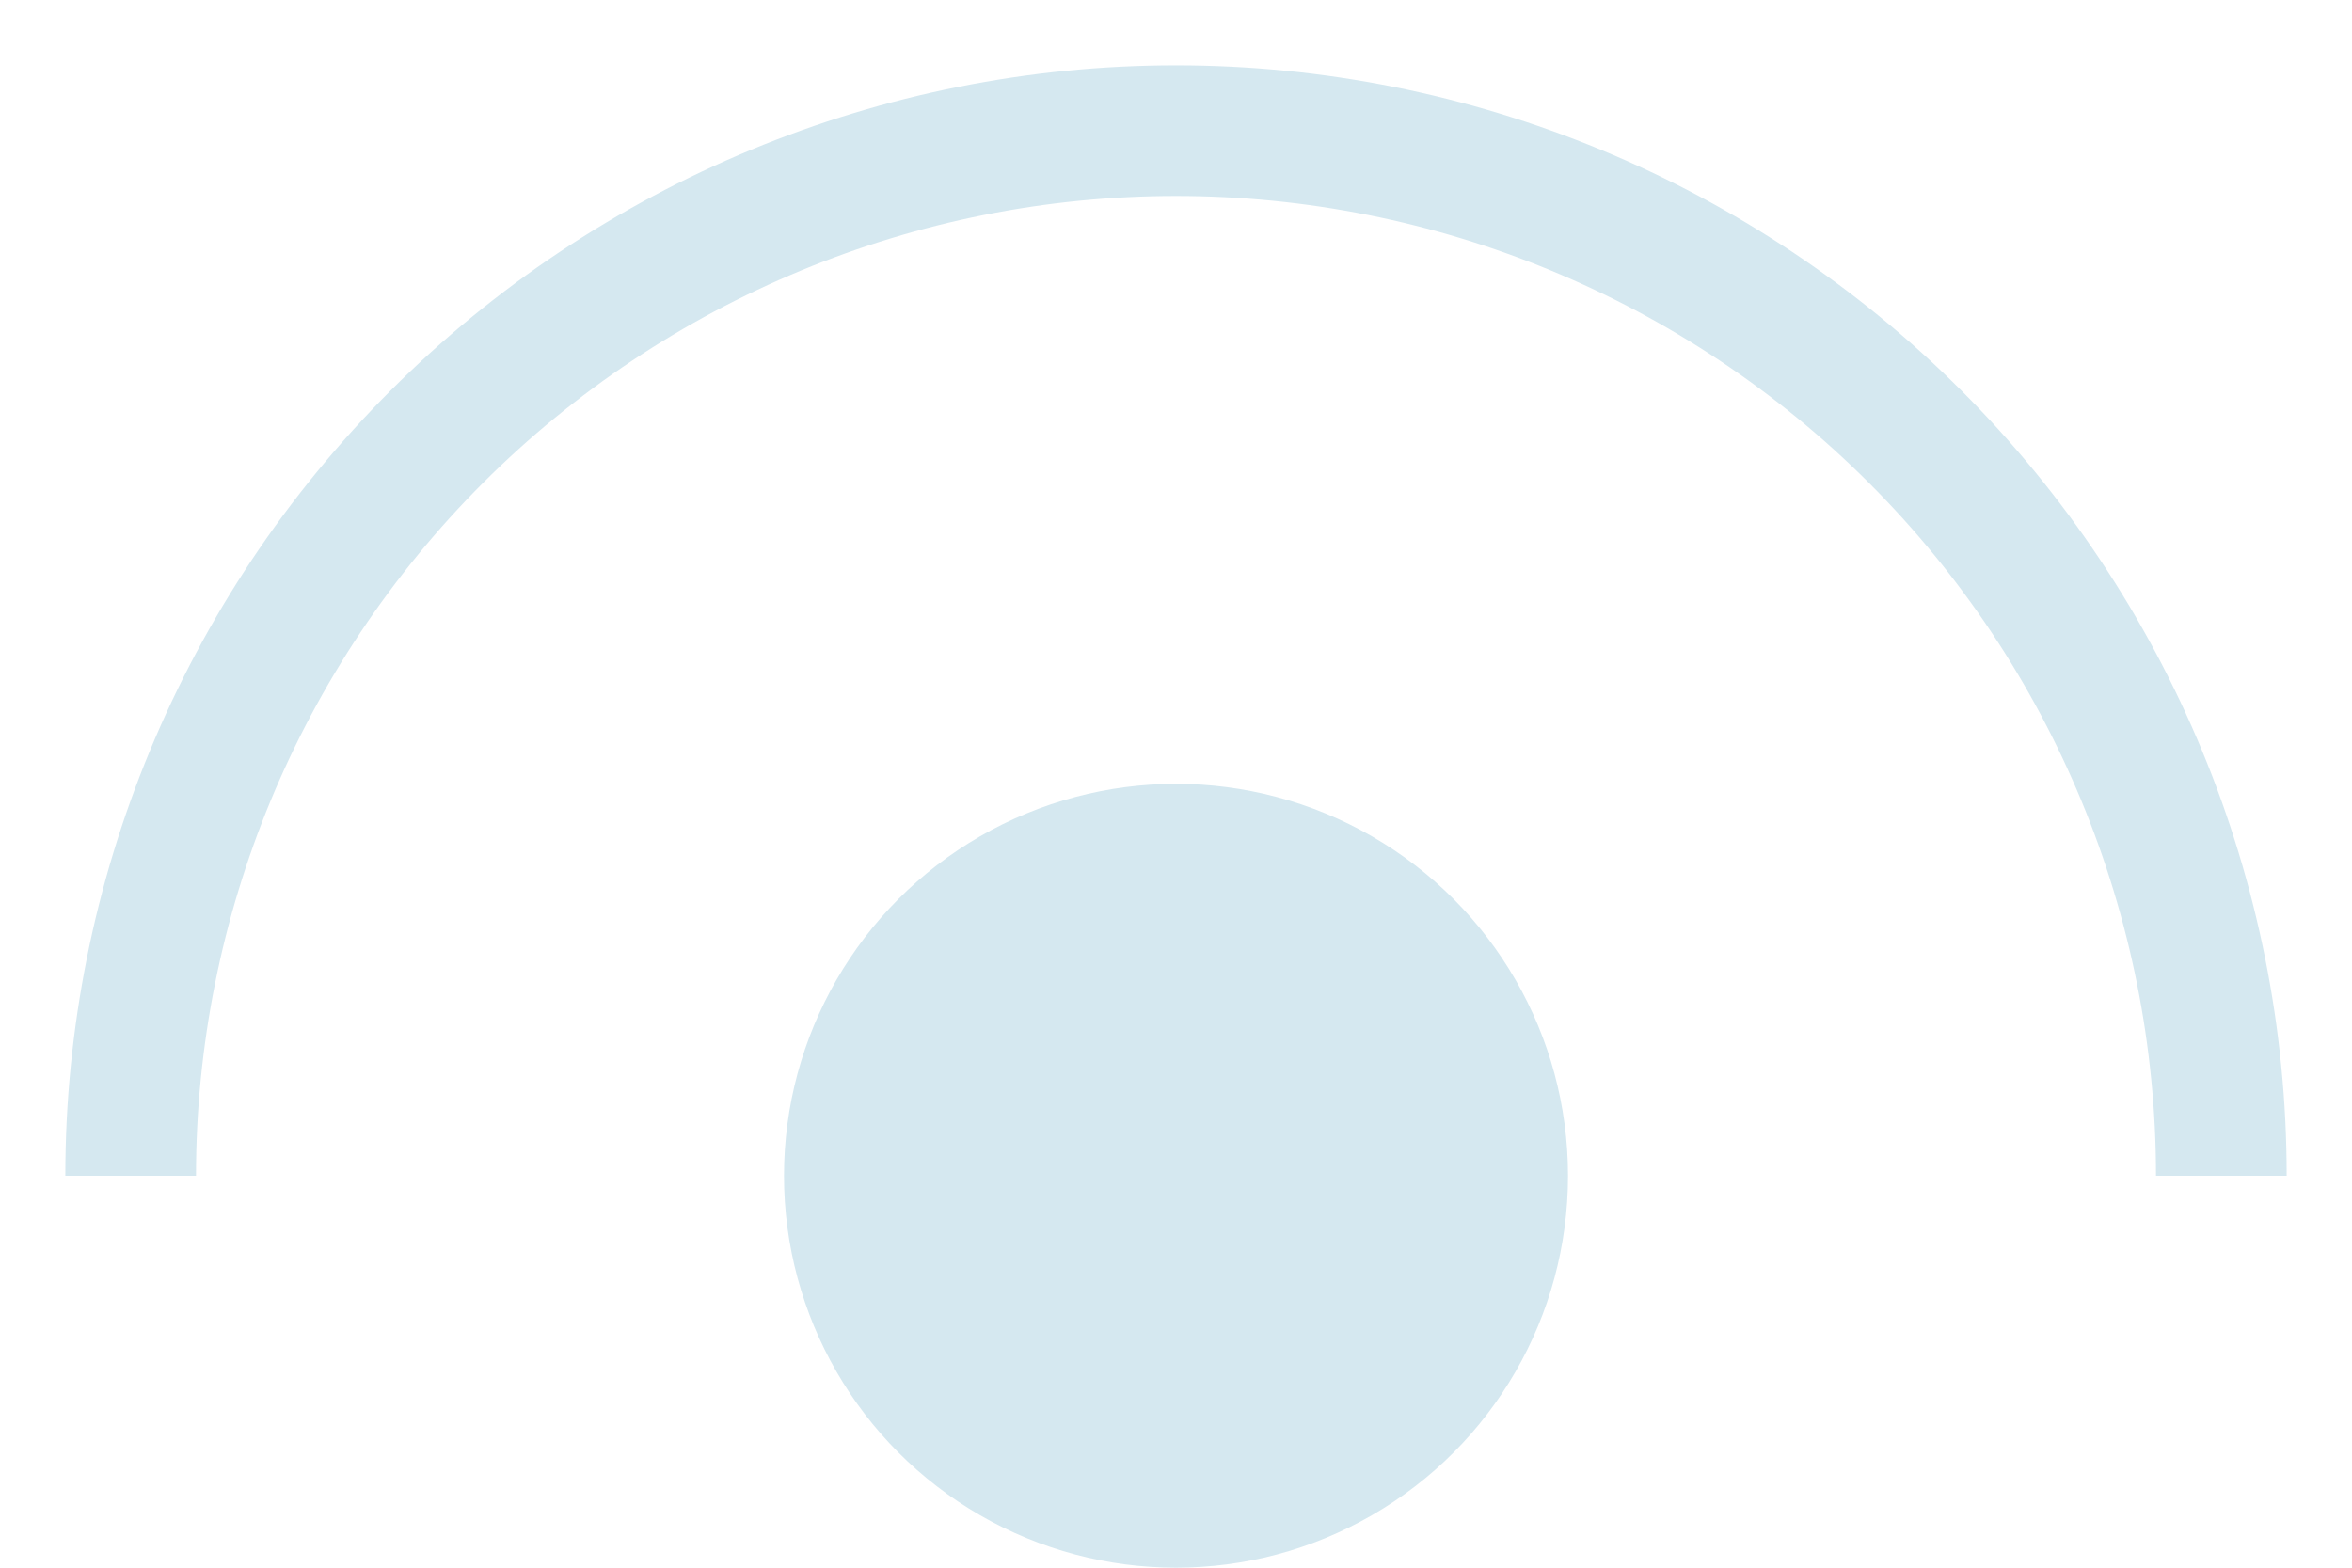
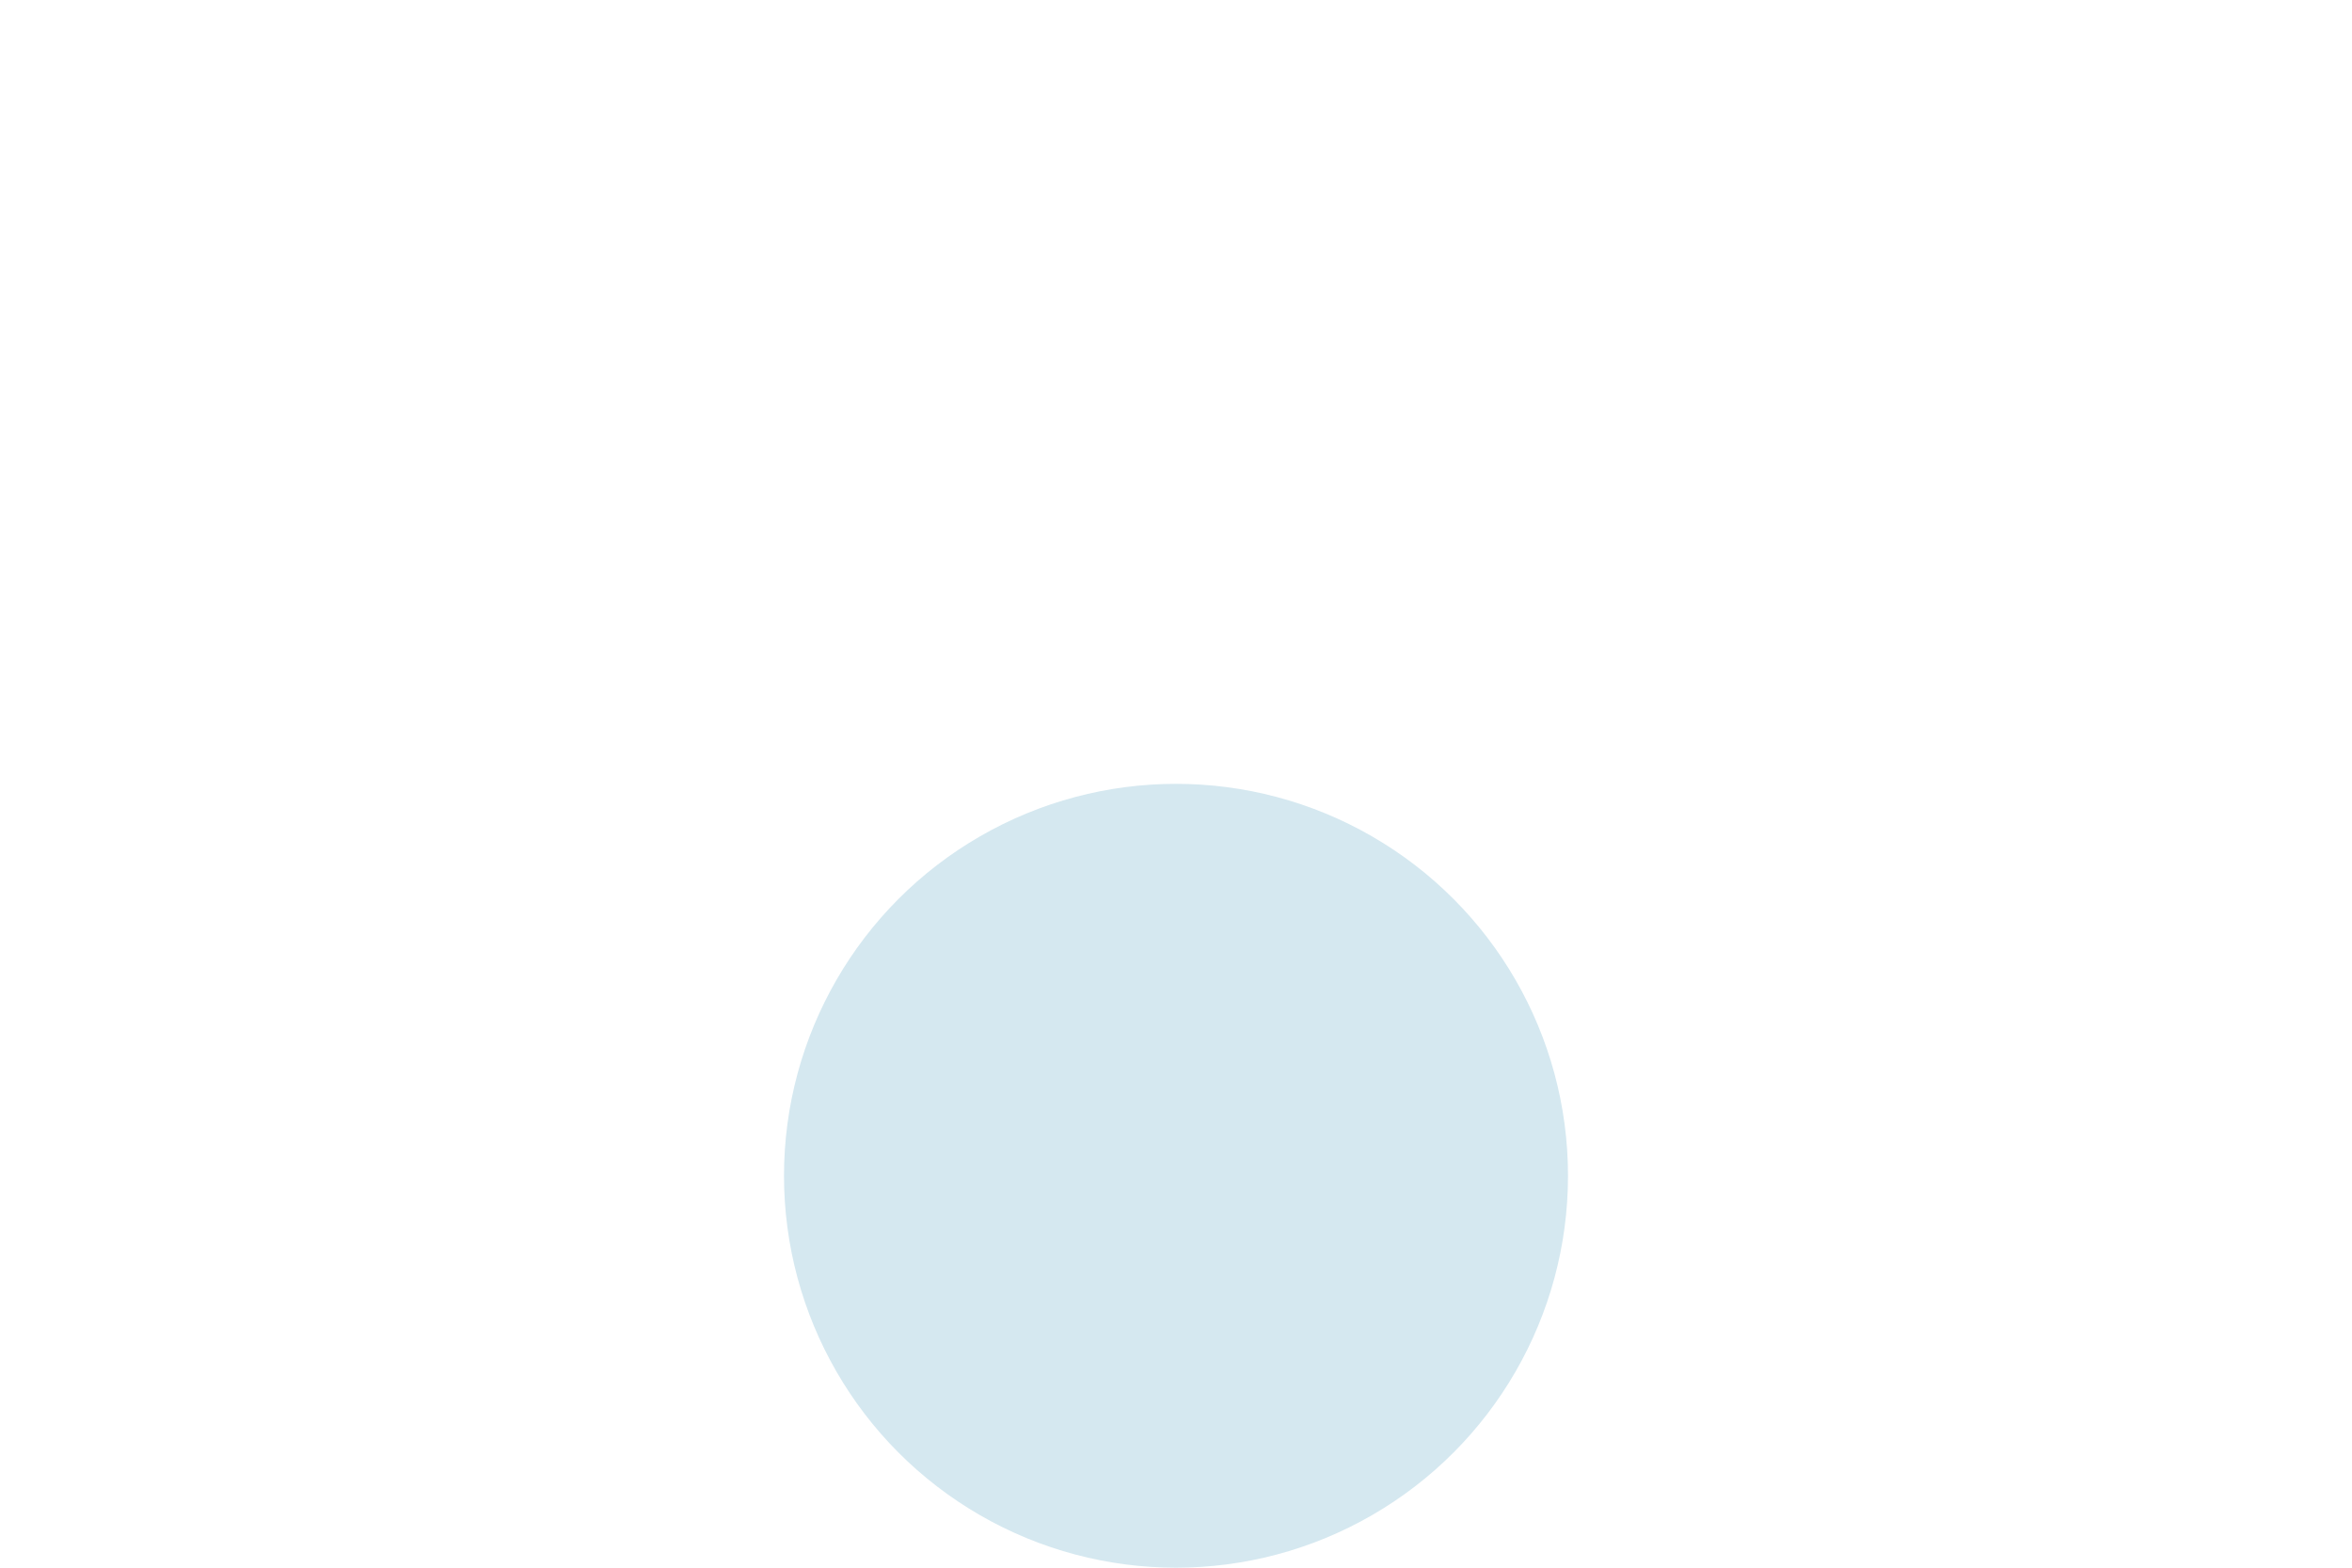
<svg xmlns="http://www.w3.org/2000/svg" width="18" height="12" viewBox="0 0 18 12" fill="none">
  <circle cx="9" cy="9" r="3" fill="#D5E8F0" />
-   <path d="M17 9C17 6.878 16.157 4.843 14.657 3.343C13.157 1.843 11.122 1 9 1C6.878 1 4.843 1.843 3.343 3.343C1.843 4.843 1 6.878 1 9" stroke="#D5E8F0" />
</svg>